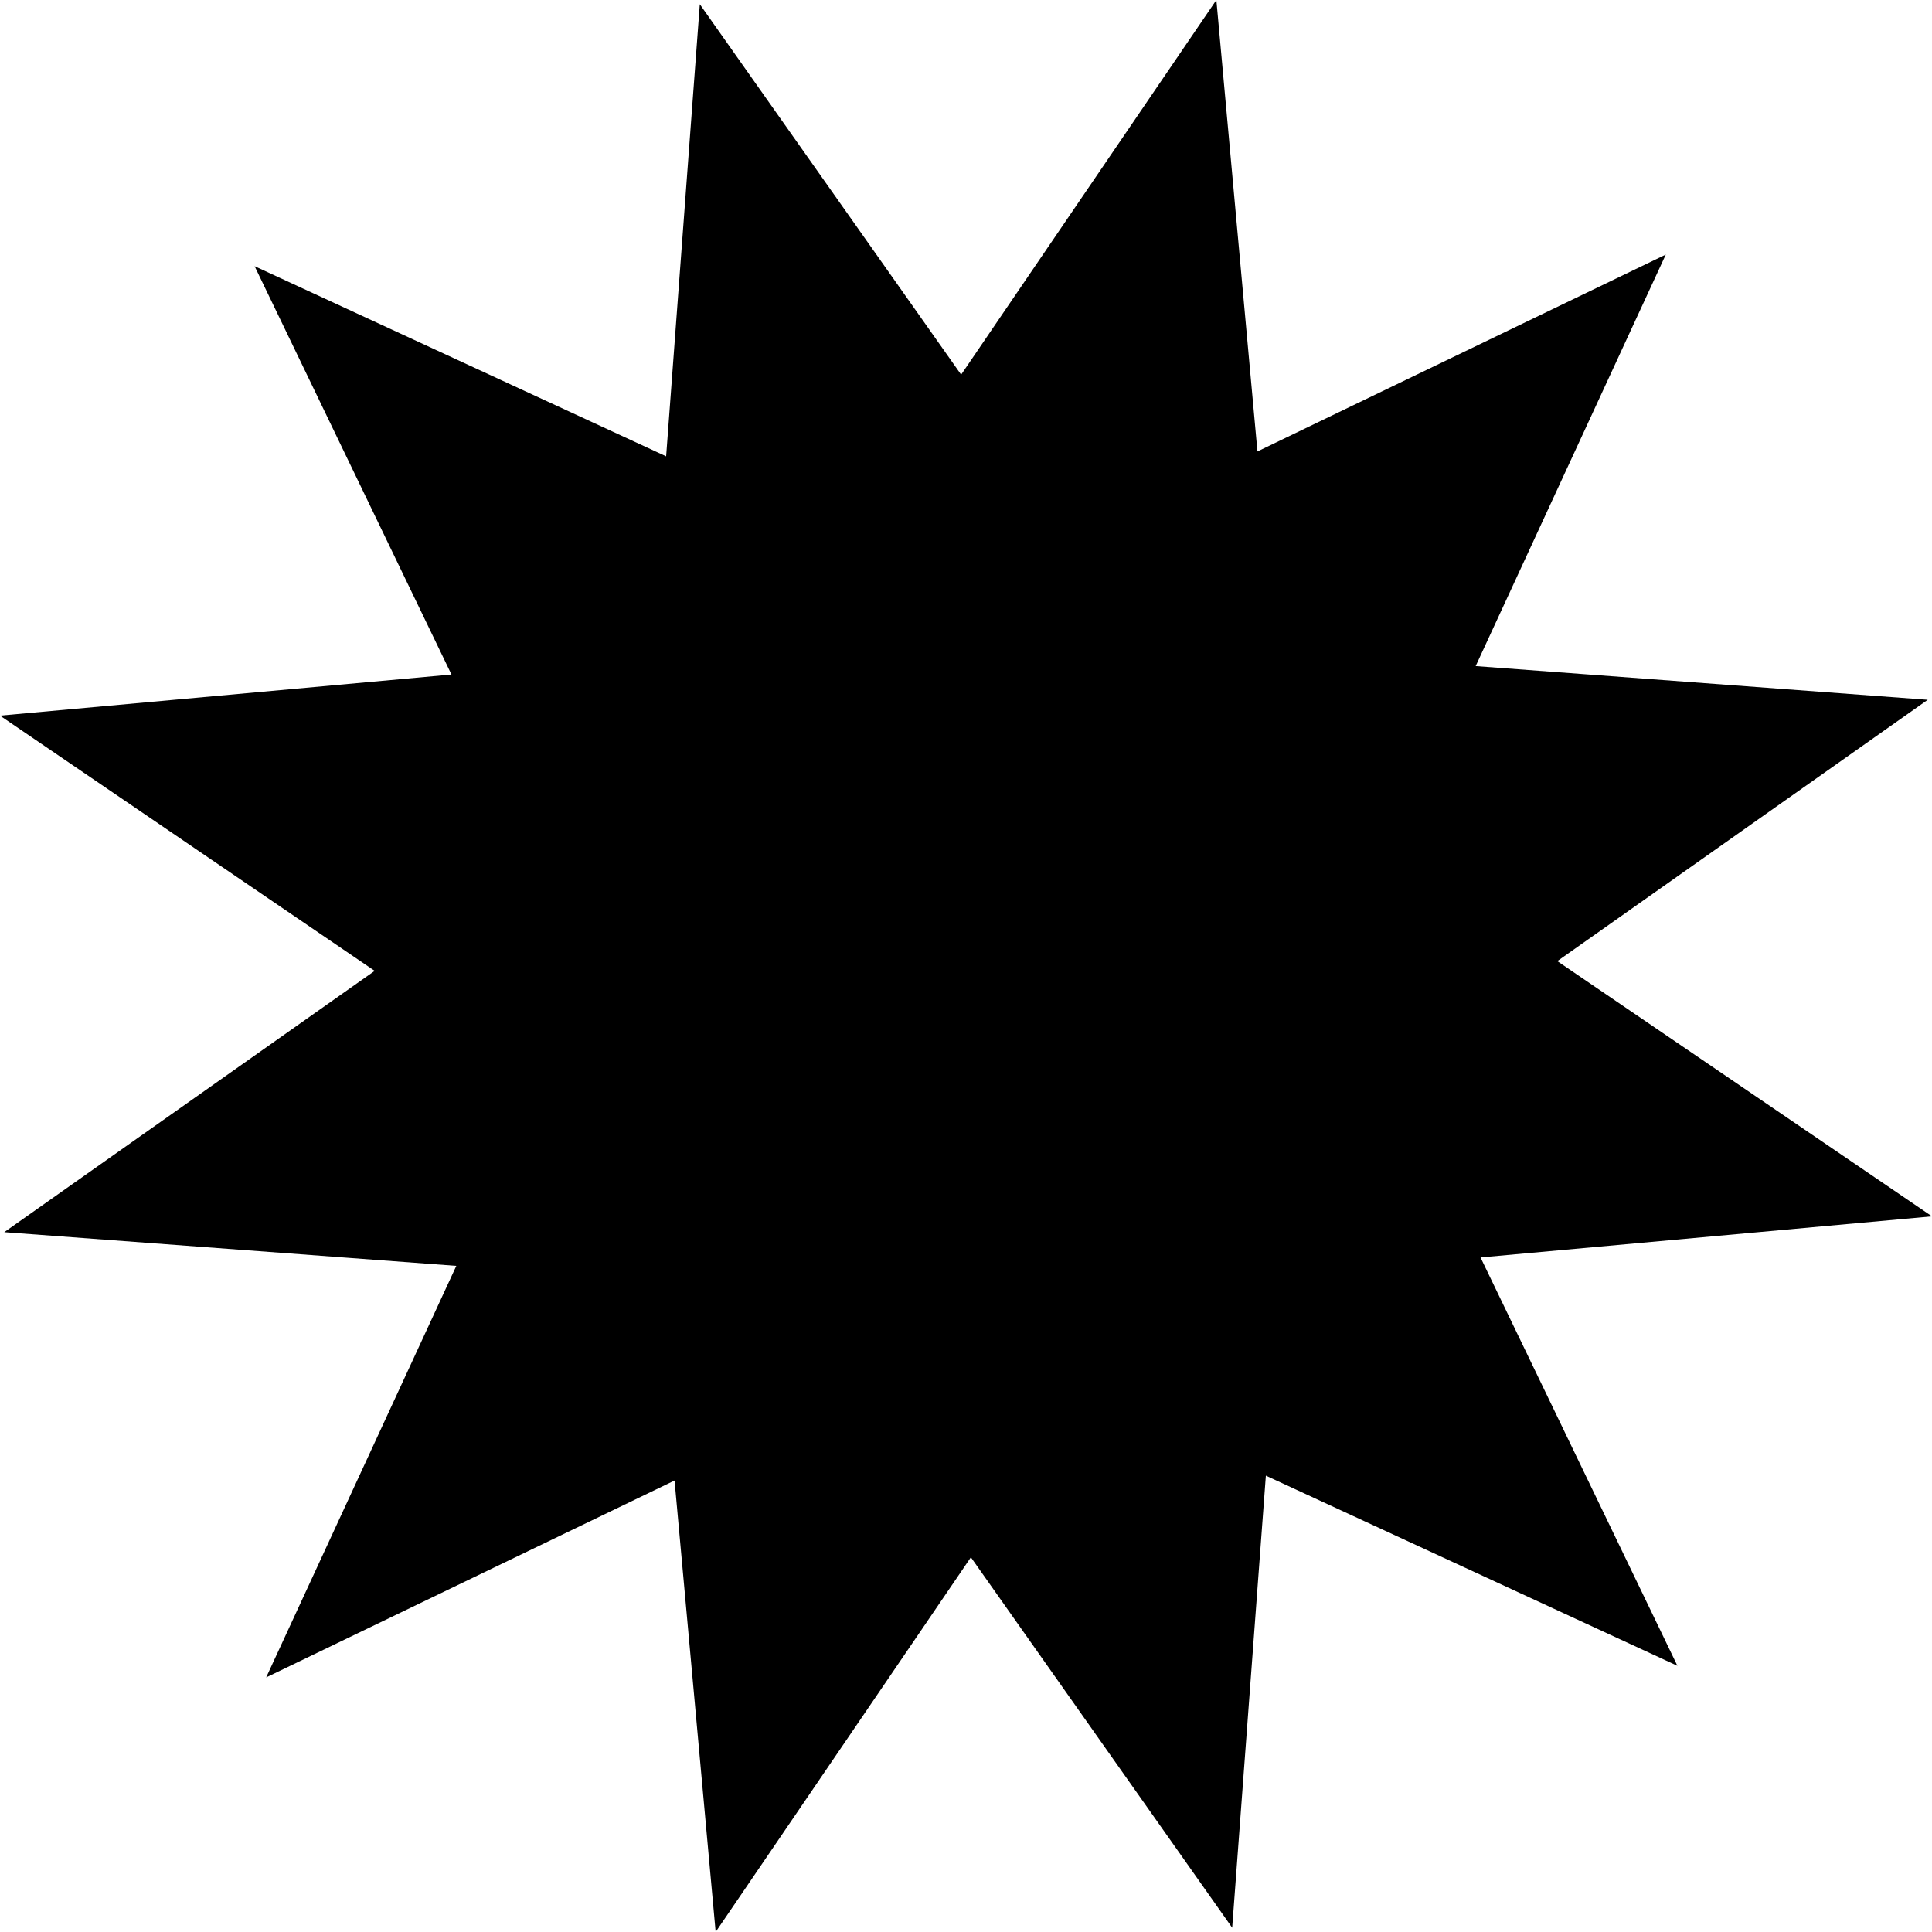
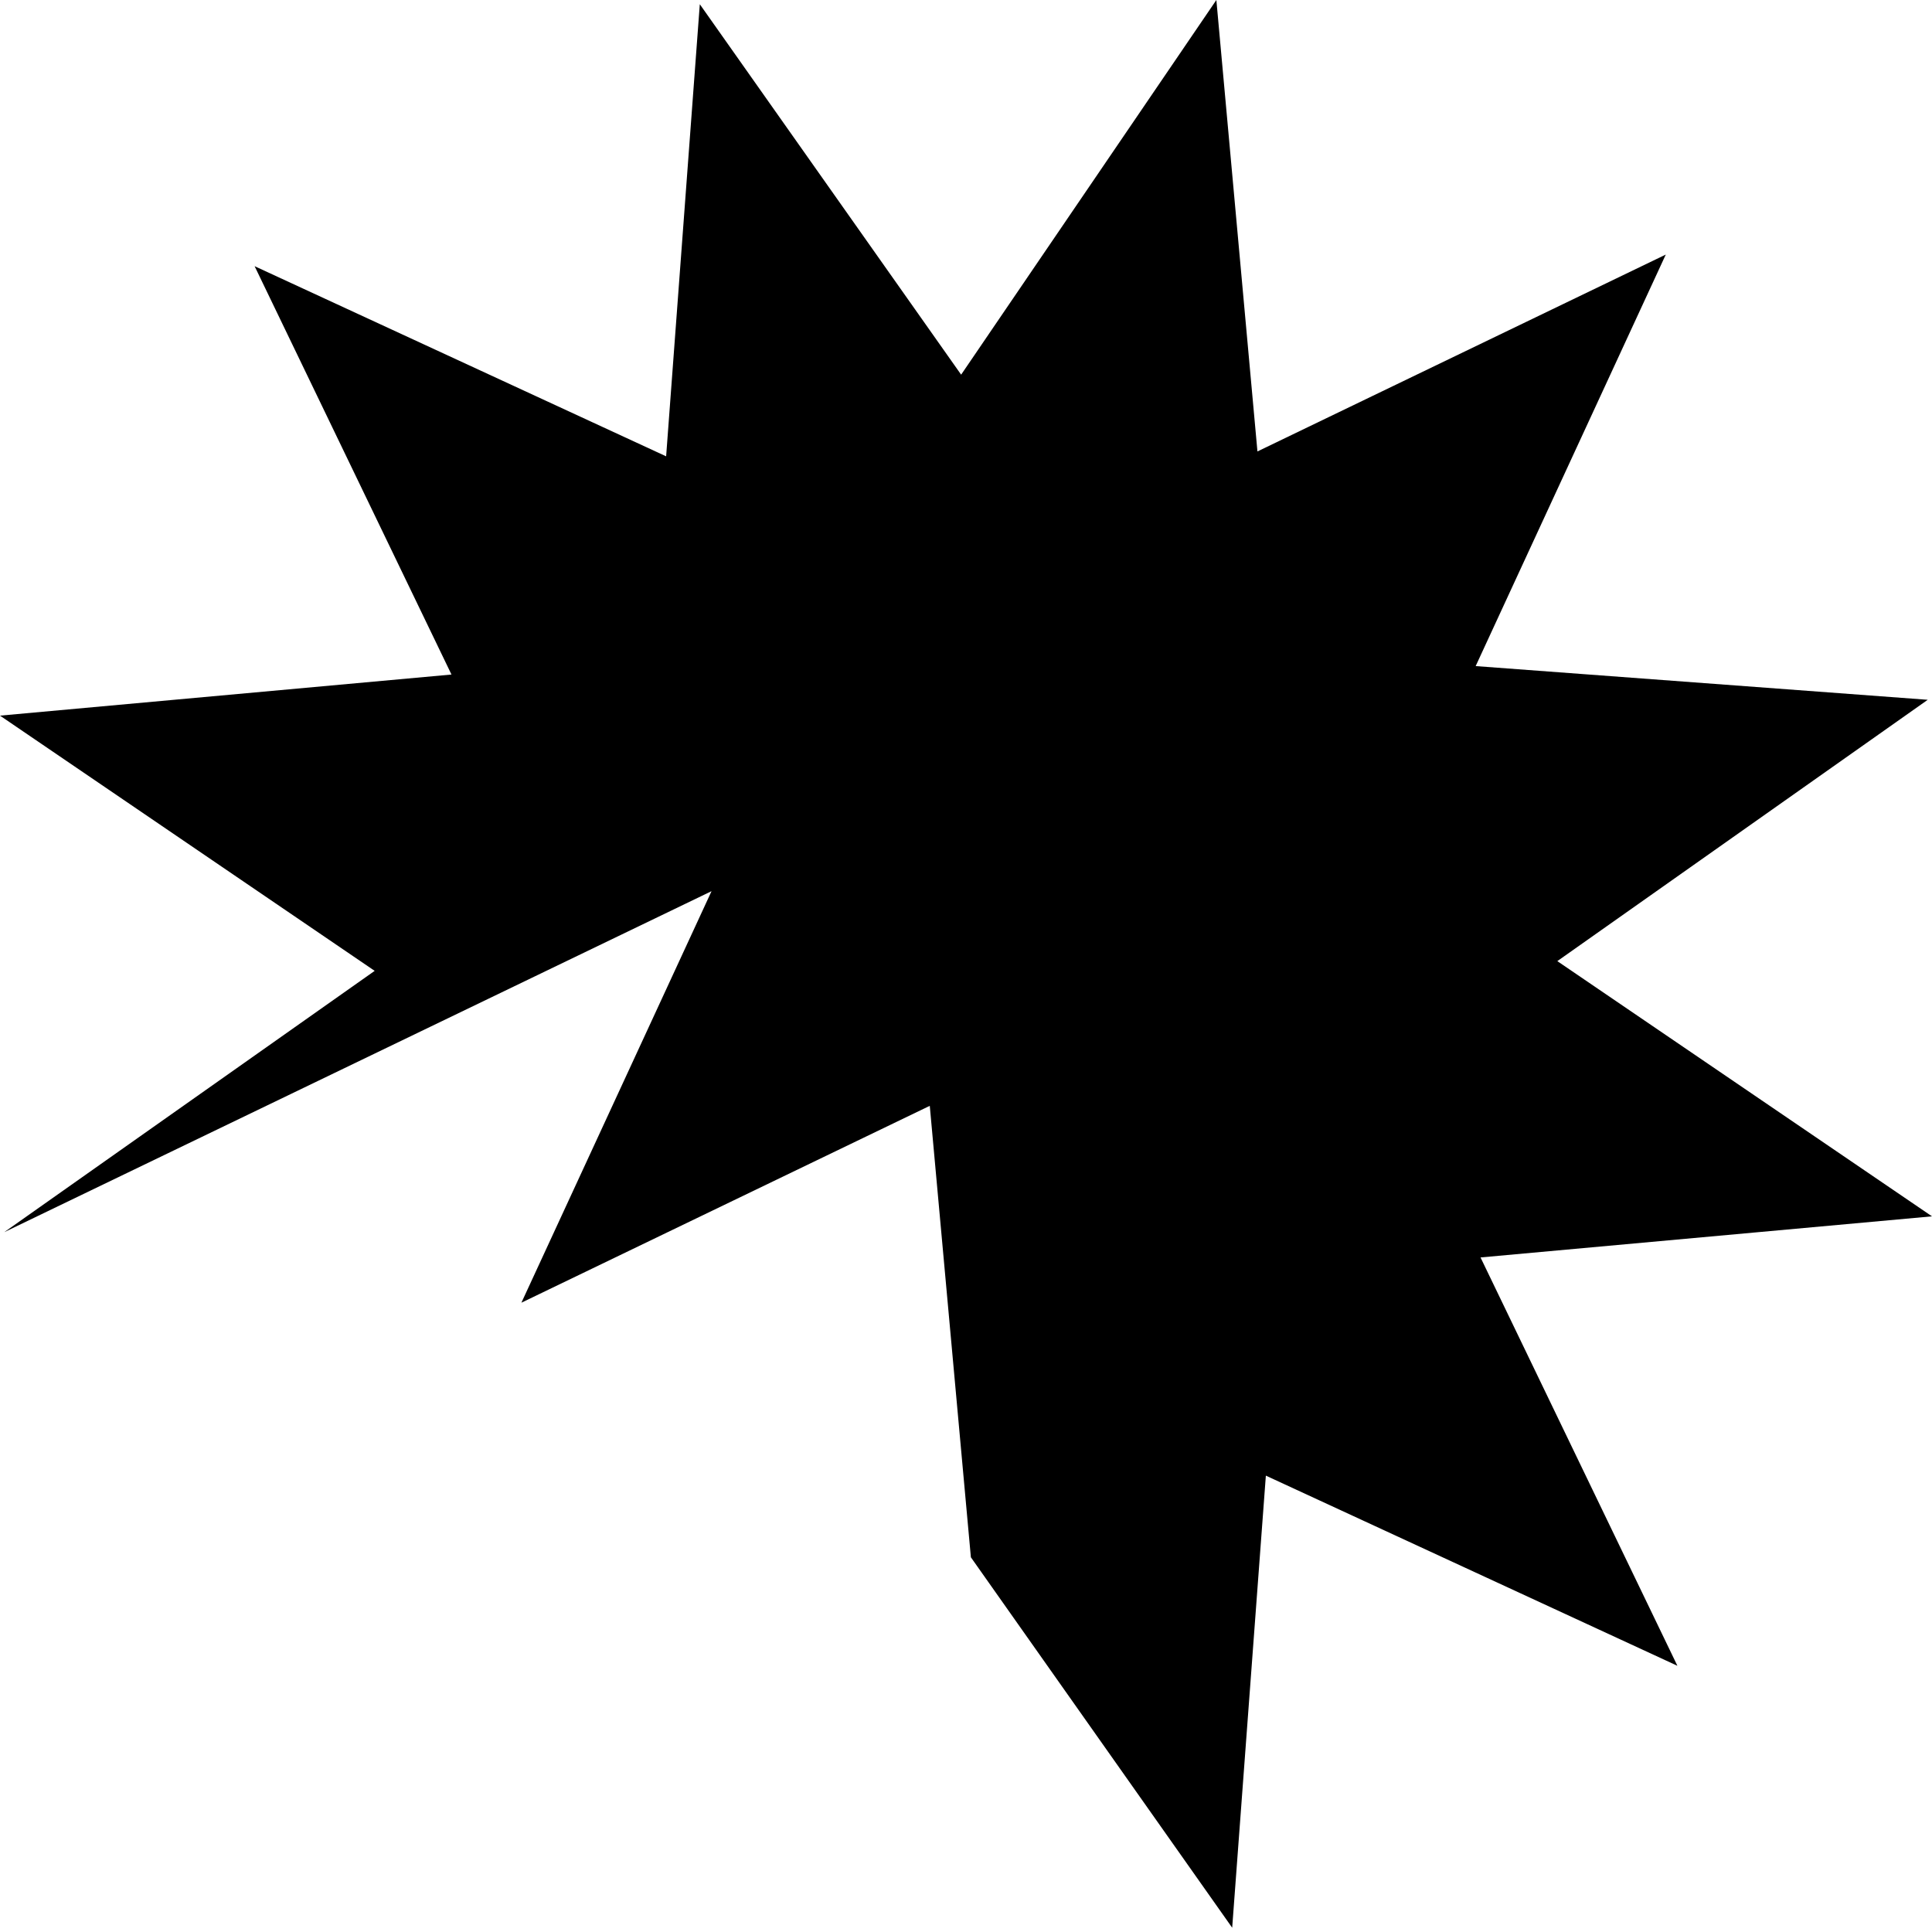
<svg xmlns="http://www.w3.org/2000/svg" version="1.1" id="artboard" x="0px" y="0px" width="300px" height="299.996px" viewBox="0 0 300 299.996" enable-background="new 0 0 300 299.996" xml:space="preserve">
-   <path id="asset-editable-fill_1_" d="M191.333,299.336l-40.575-57.521l-39.631,58.182l-6.383-70.102l-63.412,30.569l29.524-63.901  L0.66,191.33l57.519-40.575L0,111.124l70.106-6.383l-30.57-63.408l63.901,29.524l5.229-70.201l40.579,57.521L188.876,0l6.379,70.099  l63.408-30.57l-29.522,63.901l70.2,5.233l-57.521,40.579L300,188.873l-70.104,6.383l30.57,63.407l-63.904-29.527L191.333,299.336z" />
+   <path id="asset-editable-fill_1_" d="M191.333,299.336l-40.575-57.521l-6.383-70.102l-63.412,30.569l29.524-63.901  L0.66,191.33l57.519-40.575L0,111.124l70.106-6.383l-30.57-63.408l63.901,29.524l5.229-70.201l40.579,57.521L188.876,0l6.379,70.099  l63.408-30.57l-29.522,63.901l70.2,5.233l-57.521,40.579L300,188.873l-70.104,6.383l30.57,63.407l-63.904-29.527L191.333,299.336z" />
</svg>